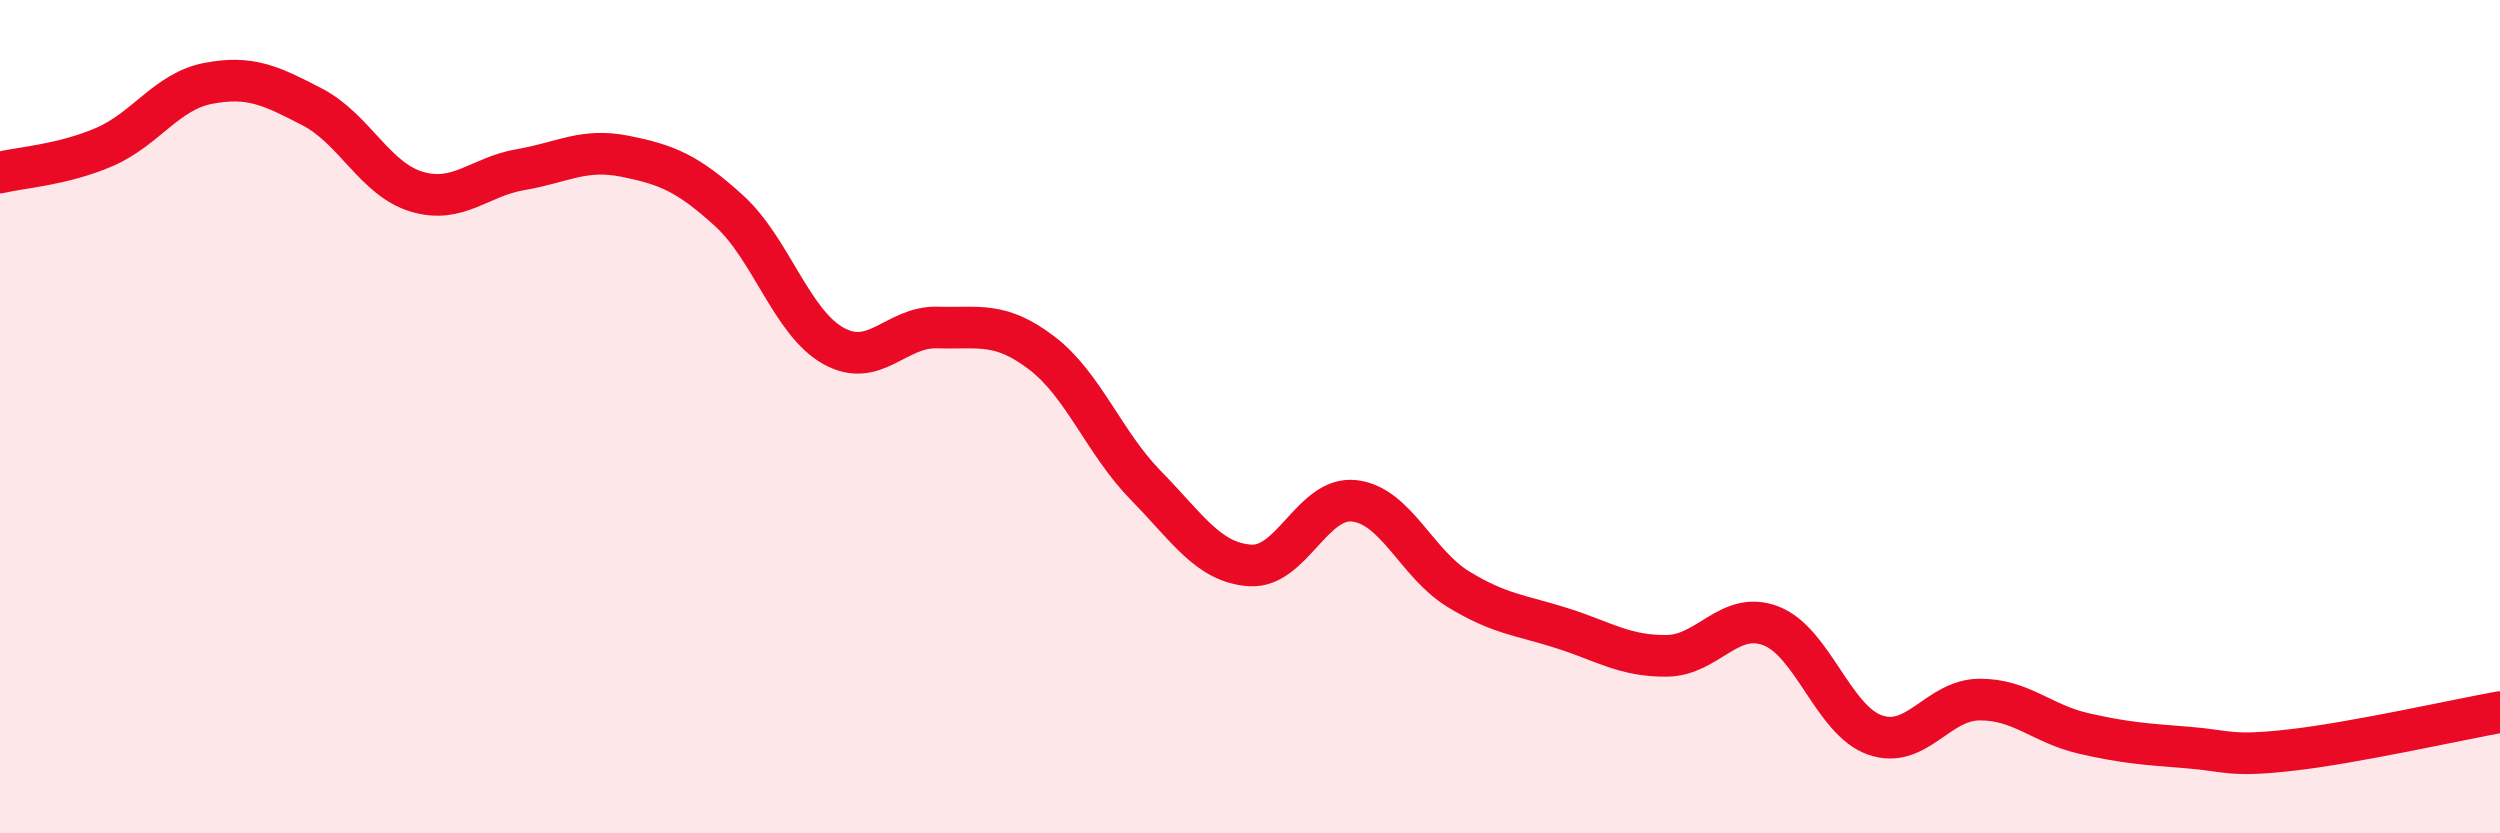
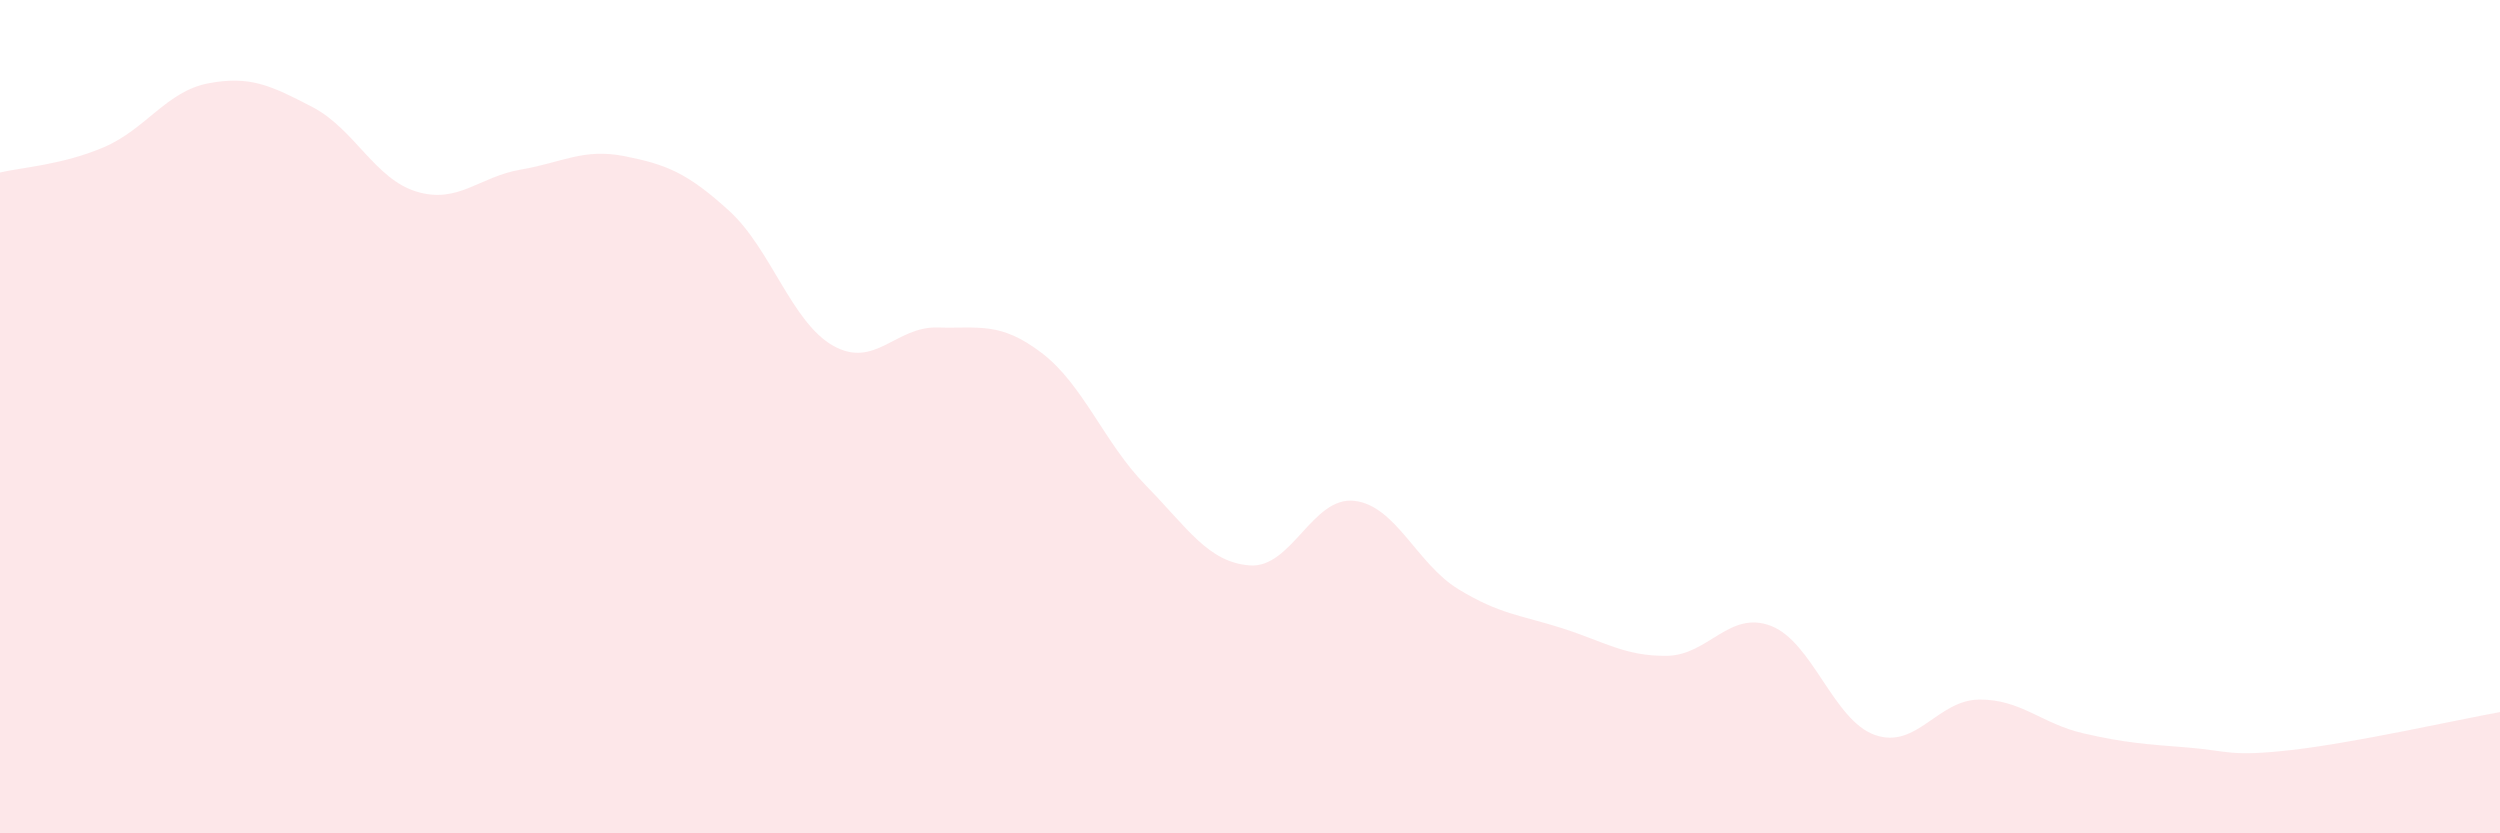
<svg xmlns="http://www.w3.org/2000/svg" width="60" height="20" viewBox="0 0 60 20">
  <path d="M 0,4.14 C 0.5,4.02 1.5,3.96 2.5,3.53 C 3.5,3.1 4,2.19 5,2 C 6,1.81 6.5,2.05 7.5,2.57 C 8.5,3.09 9,4.3 10,4.6 C 11,4.9 11.5,4.24 12.5,4.07 C 13.5,3.9 14,3.55 15,3.75 C 16,3.95 16.5,4.15 17.5,5.06 C 18.5,5.97 19,7.74 20,8.3 C 21,8.86 21.5,7.83 22.5,7.86 C 23.5,7.89 24,7.71 25,8.47 C 26,9.23 26.5,10.63 27.5,11.65 C 28.5,12.67 29,13.5 30,13.57 C 31,13.64 31.5,11.91 32.5,12.02 C 33.5,12.13 34,13.53 35,14.14 C 36,14.75 36.5,14.76 37.5,15.08 C 38.5,15.4 39,15.75 40,15.74 C 41,15.73 41.5,14.64 42.5,15.02 C 43.5,15.4 44,17.29 45,17.64 C 46,17.99 46.5,16.8 47.5,16.79 C 48.5,16.78 49,17.37 50,17.6 C 51,17.83 51.5,17.86 52.5,17.94 C 53.5,18.02 53.5,18.17 55,18 C 56.5,17.83 59,17.27 60,17.09L60 20L0 20Z" fill="#EB0A25" opacity="0.1" stroke-linecap="round" stroke-linejoin="round" />
-   <path d="M 0,4.14 C 0.5,4.02 1.5,3.96 2.5,3.53 C 3.5,3.1 4,2.19 5,2 C 6,1.81 6.5,2.05 7.5,2.57 C 8.5,3.09 9,4.3 10,4.6 C 11,4.9 11.5,4.24 12.5,4.07 C 13.5,3.9 14,3.55 15,3.75 C 16,3.95 16.5,4.15 17.5,5.06 C 18.5,5.97 19,7.74 20,8.3 C 21,8.86 21.5,7.83 22.5,7.86 C 23.5,7.89 24,7.71 25,8.47 C 26,9.23 26.5,10.63 27.5,11.65 C 28.5,12.67 29,13.5 30,13.57 C 31,13.64 31.5,11.91 32.5,12.02 C 33.5,12.13 34,13.53 35,14.14 C 36,14.75 36.5,14.76 37.5,15.08 C 38.5,15.4 39,15.75 40,15.74 C 41,15.73 41.5,14.64 42.5,15.02 C 43.5,15.4 44,17.29 45,17.64 C 46,17.99 46.5,16.8 47.5,16.79 C 48.5,16.78 49,17.37 50,17.6 C 51,17.83 51.5,17.86 52.5,17.94 C 53.5,18.02 53.5,18.17 55,18 C 56.5,17.83 59,17.27 60,17.09" stroke="#EB0A25" stroke-width="1" fill="none" stroke-linecap="round" stroke-linejoin="round" />
</svg>